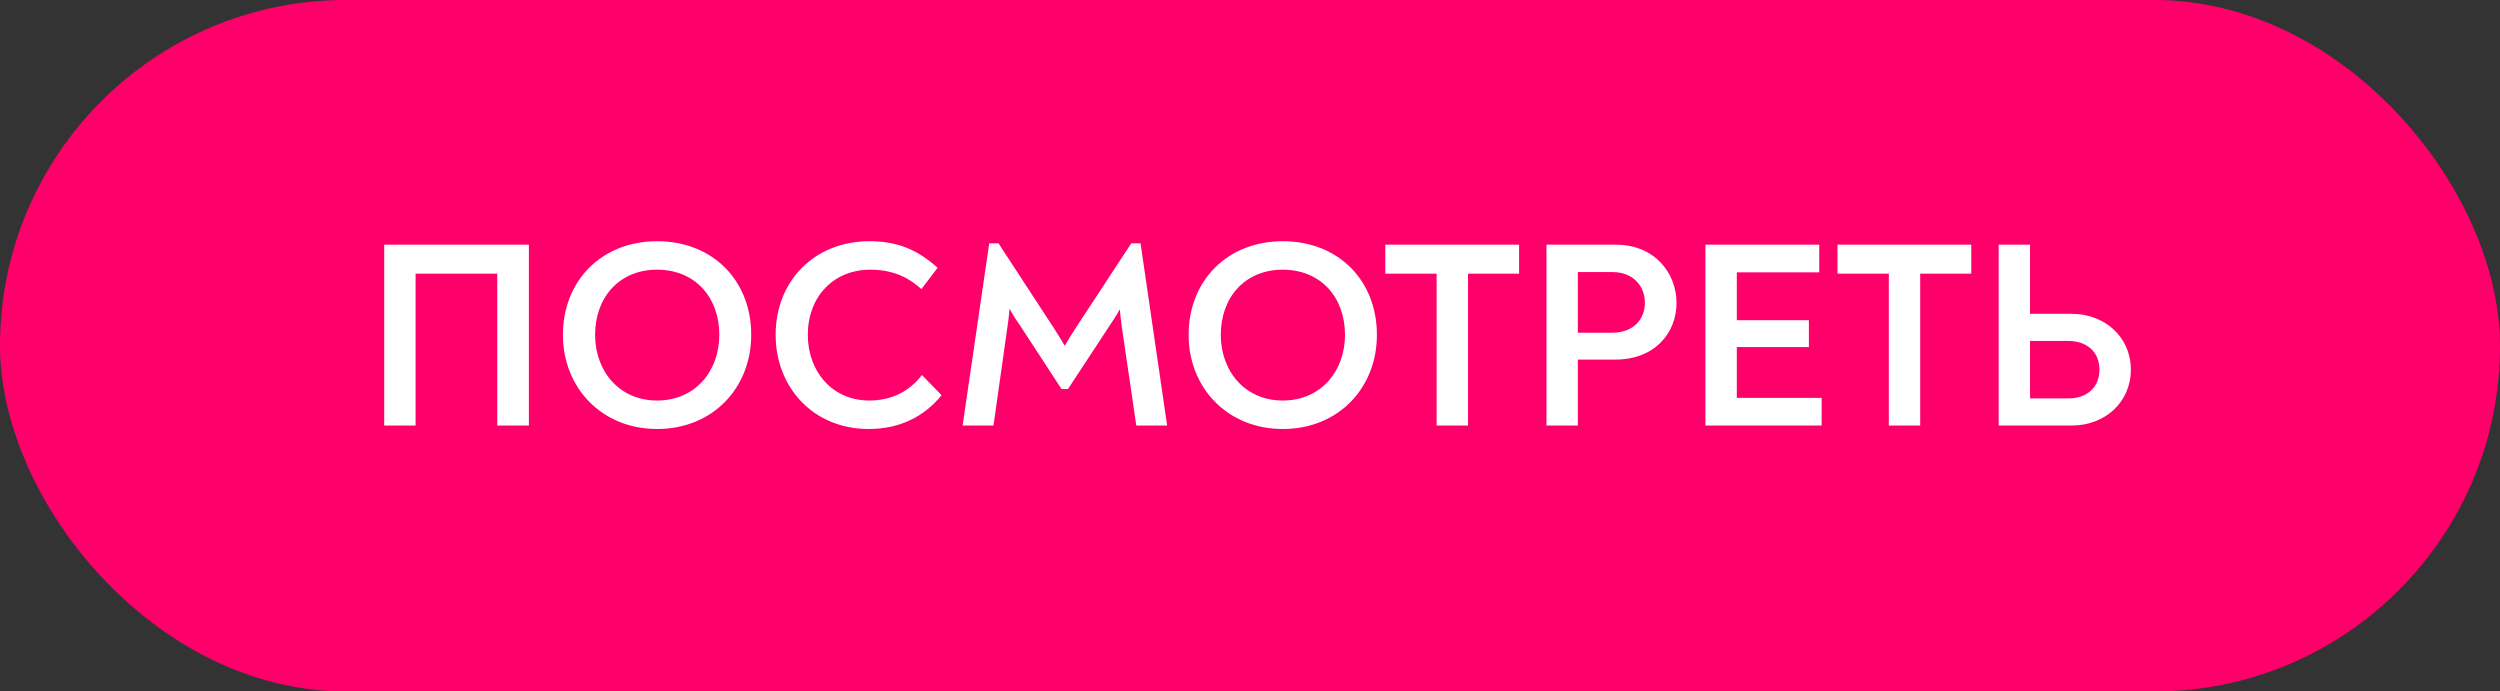
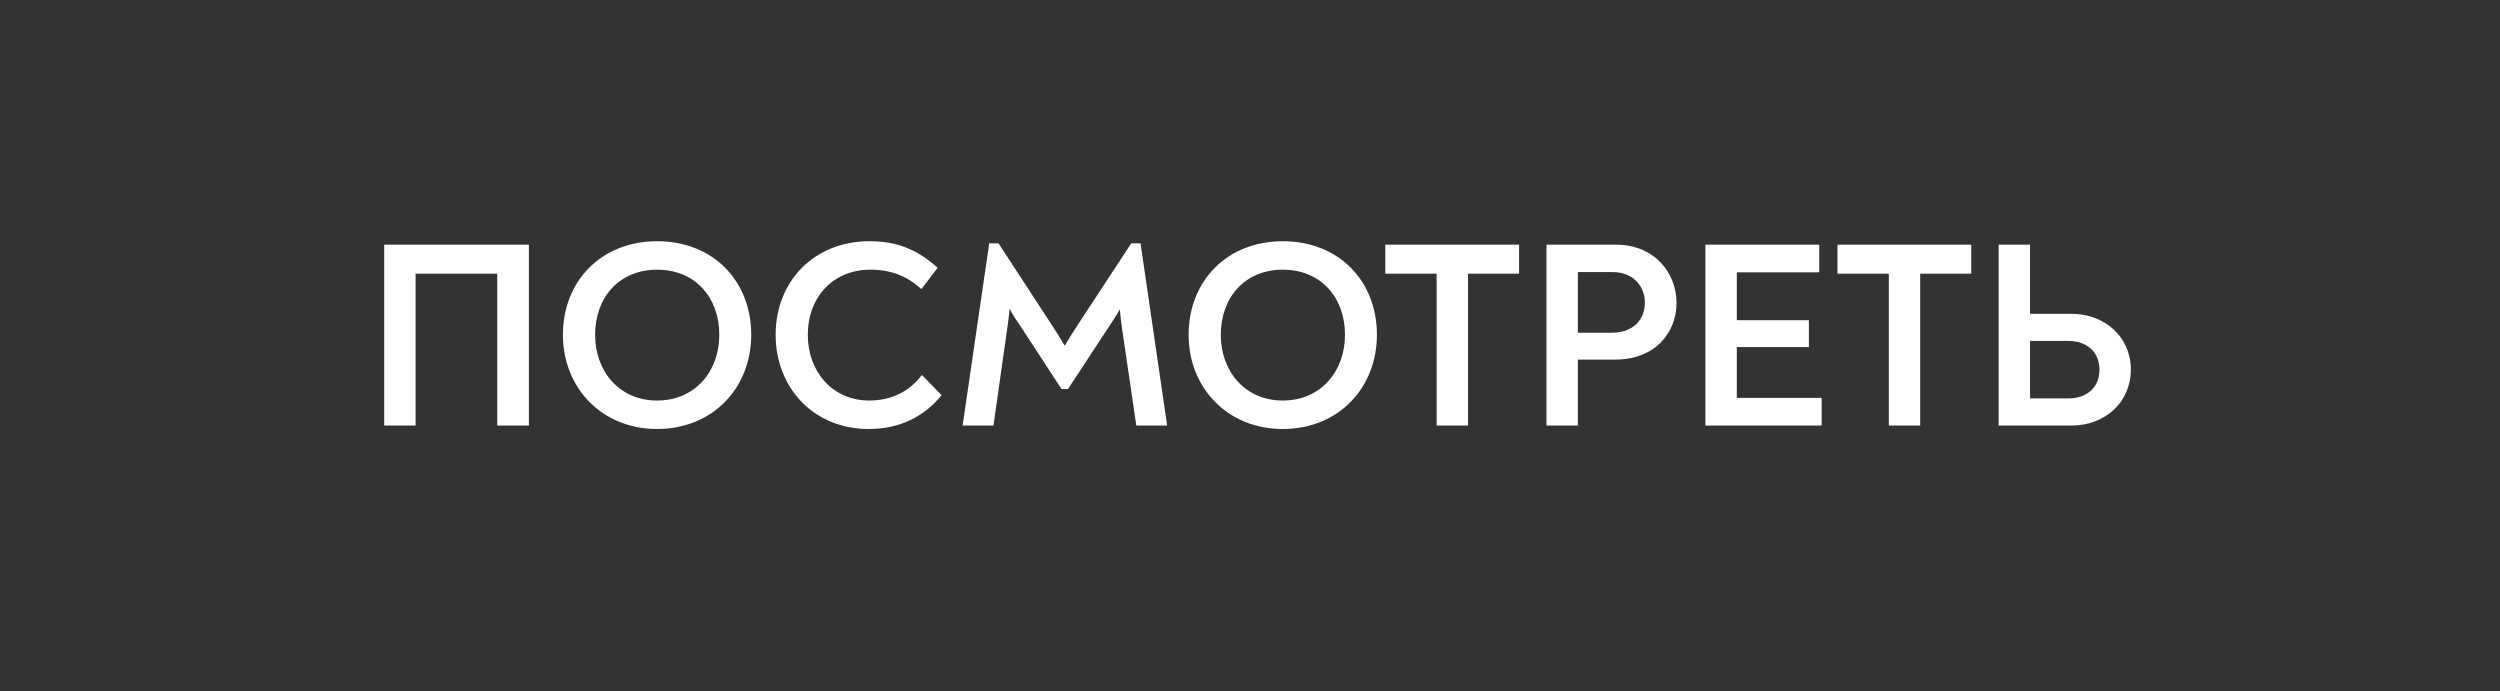
<svg xmlns="http://www.w3.org/2000/svg" width="188" height="52" viewBox="0 0 188 52" fill="none">
  <rect x="0" y="0" width="188" height="52" fill="#333333" stroke="none" />
-   <rect width="188" height="52" rx="26" fill="#FF006B" />
  <path d="M28.892 32V18.4H39.772V32H37.392V20.58H31.252V32H28.892ZM49.412 32.26C45.252 32.26 42.332 29.16 42.332 25.18C42.332 21.1 45.252 18.14 49.412 18.14C53.612 18.14 56.492 21.1 56.492 25.18C56.492 29.16 53.612 32.26 49.412 32.26ZM49.412 30.12C52.272 30.12 54.092 27.92 54.092 25.18C54.092 22.36 52.272 20.28 49.412 20.28C46.572 20.28 44.752 22.36 44.752 25.18C44.752 27.92 46.572 30.12 49.412 30.12ZM65.328 32.26C61.128 32.26 58.328 29.1 58.328 25.18C58.328 21.1 61.268 18.14 65.388 18.14C67.448 18.14 68.988 18.76 70.508 20.14L69.288 21.74C68.308 20.84 67.108 20.28 65.448 20.28C62.668 20.28 60.748 22.32 60.748 25.18C60.748 27.96 62.608 30.12 65.368 30.12C67.108 30.12 68.428 29.38 69.328 28.2L70.808 29.72C69.488 31.34 67.648 32.26 65.328 32.26ZM85.769 18.3L87.769 32H85.449L84.369 24.64C84.309 24.16 84.249 23.72 84.209 23.26C83.969 23.7 83.689 24.12 83.409 24.54L80.309 29.26H79.829L76.749 24.54C76.449 24.12 76.169 23.68 75.909 23.22C75.889 23.74 75.809 24.18 75.749 24.66L74.709 32H72.389L74.389 18.3H75.089L79.189 24.58C79.489 25.04 79.789 25.52 80.069 26C80.349 25.52 80.649 25.04 80.949 24.58L85.069 18.3H85.769ZM96.463 32.26C92.303 32.26 89.383 29.16 89.383 25.18C89.383 21.1 92.303 18.14 96.463 18.14C100.663 18.14 103.543 21.1 103.543 25.18C103.543 29.16 100.663 32.26 96.463 32.26ZM96.463 30.12C99.323 30.12 101.143 27.92 101.143 25.18C101.143 22.36 99.323 20.28 96.463 20.28C93.623 20.28 91.803 22.36 91.803 25.18C91.803 27.92 93.623 30.12 96.463 30.12ZM114.235 18.4V20.58H110.395V32H108.035V20.58H104.175V18.4H114.235ZM116.295 32V18.4H121.515C124.435 18.4 126.075 20.54 126.075 22.78C126.075 25 124.475 27.04 121.475 27.04H118.655V32H116.295ZM118.655 25.02H121.215C122.935 25.02 123.695 23.92 123.695 22.76C123.695 21.48 122.775 20.46 121.275 20.46H118.655V25.02ZM130.608 29.92H136.988V32H128.248V18.4H136.808V20.48H130.608V24.08H136.028V26.1H130.608V29.92ZM148.239 18.4V20.58H144.399V32H142.039V20.58H138.179V18.4H148.239ZM155.799 23.6C158.279 23.6 160.239 25.34 160.239 27.8C160.239 30.26 158.279 32 155.799 32H150.299V18.4H152.659V23.6H155.799ZM155.559 29.96C156.899 29.96 157.879 29.16 157.879 27.8C157.879 26.44 156.899 25.64 155.559 25.64H152.659V29.96H155.559Z" fill="white" />
</svg>